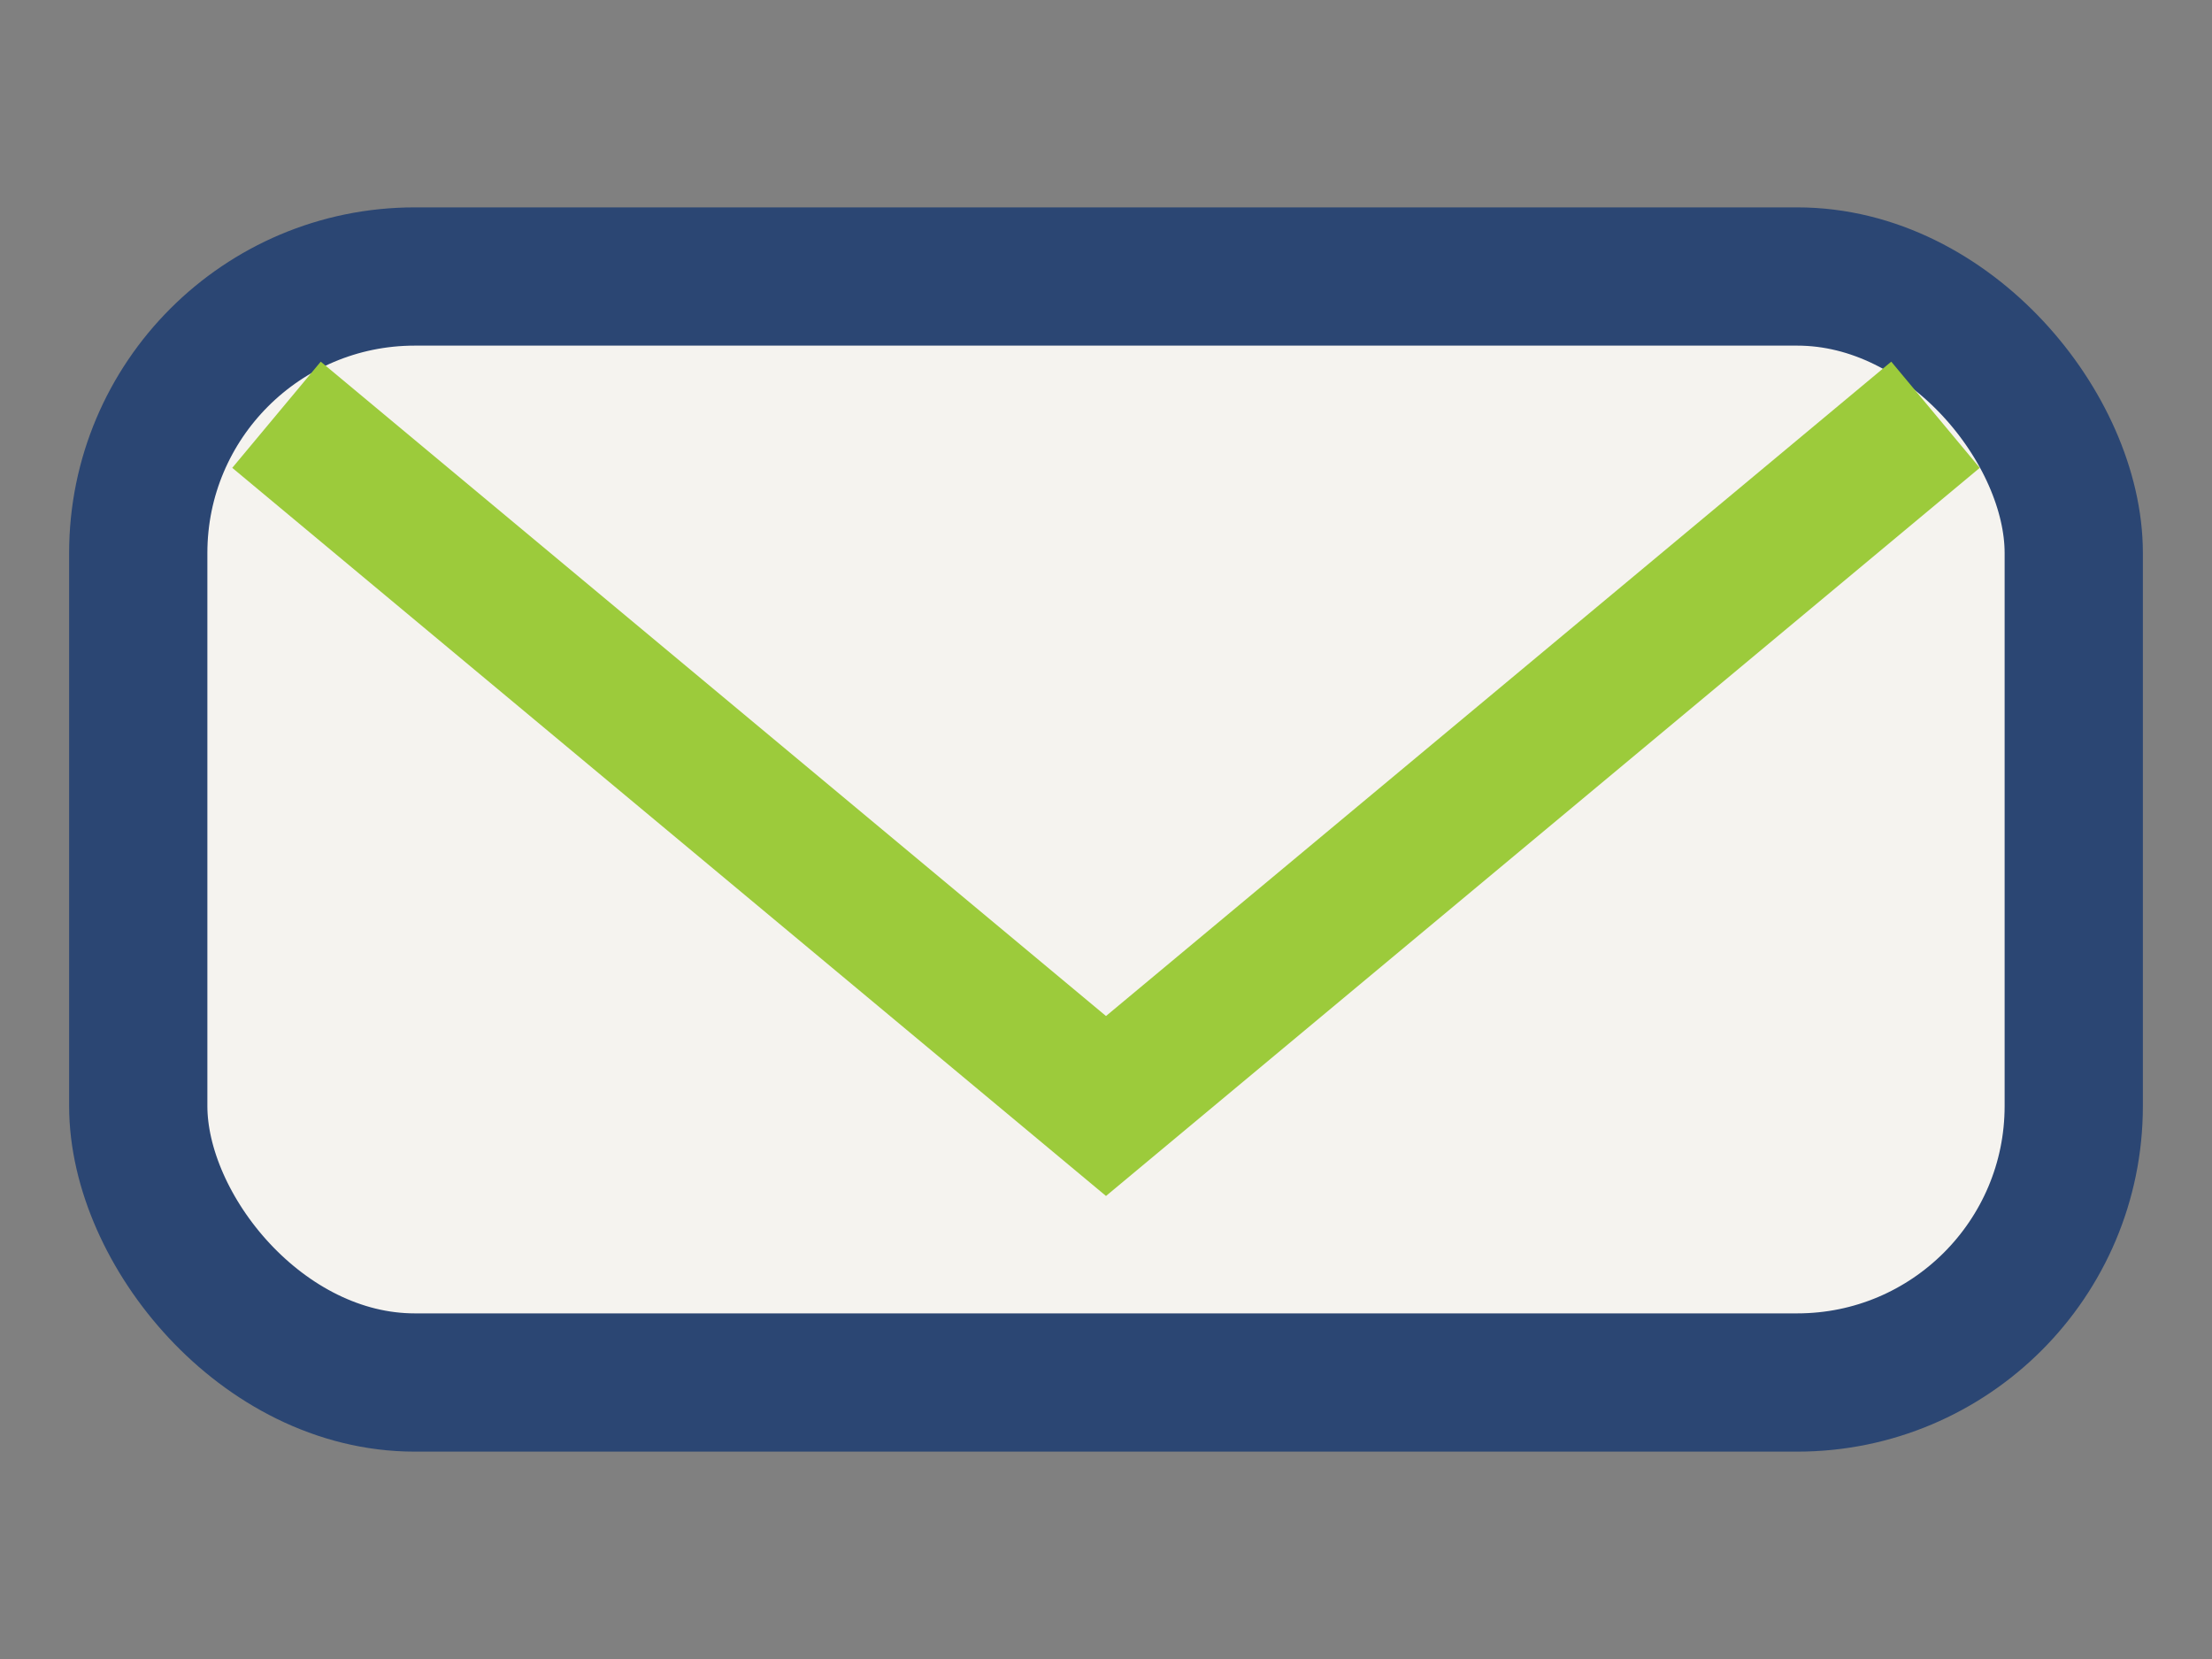
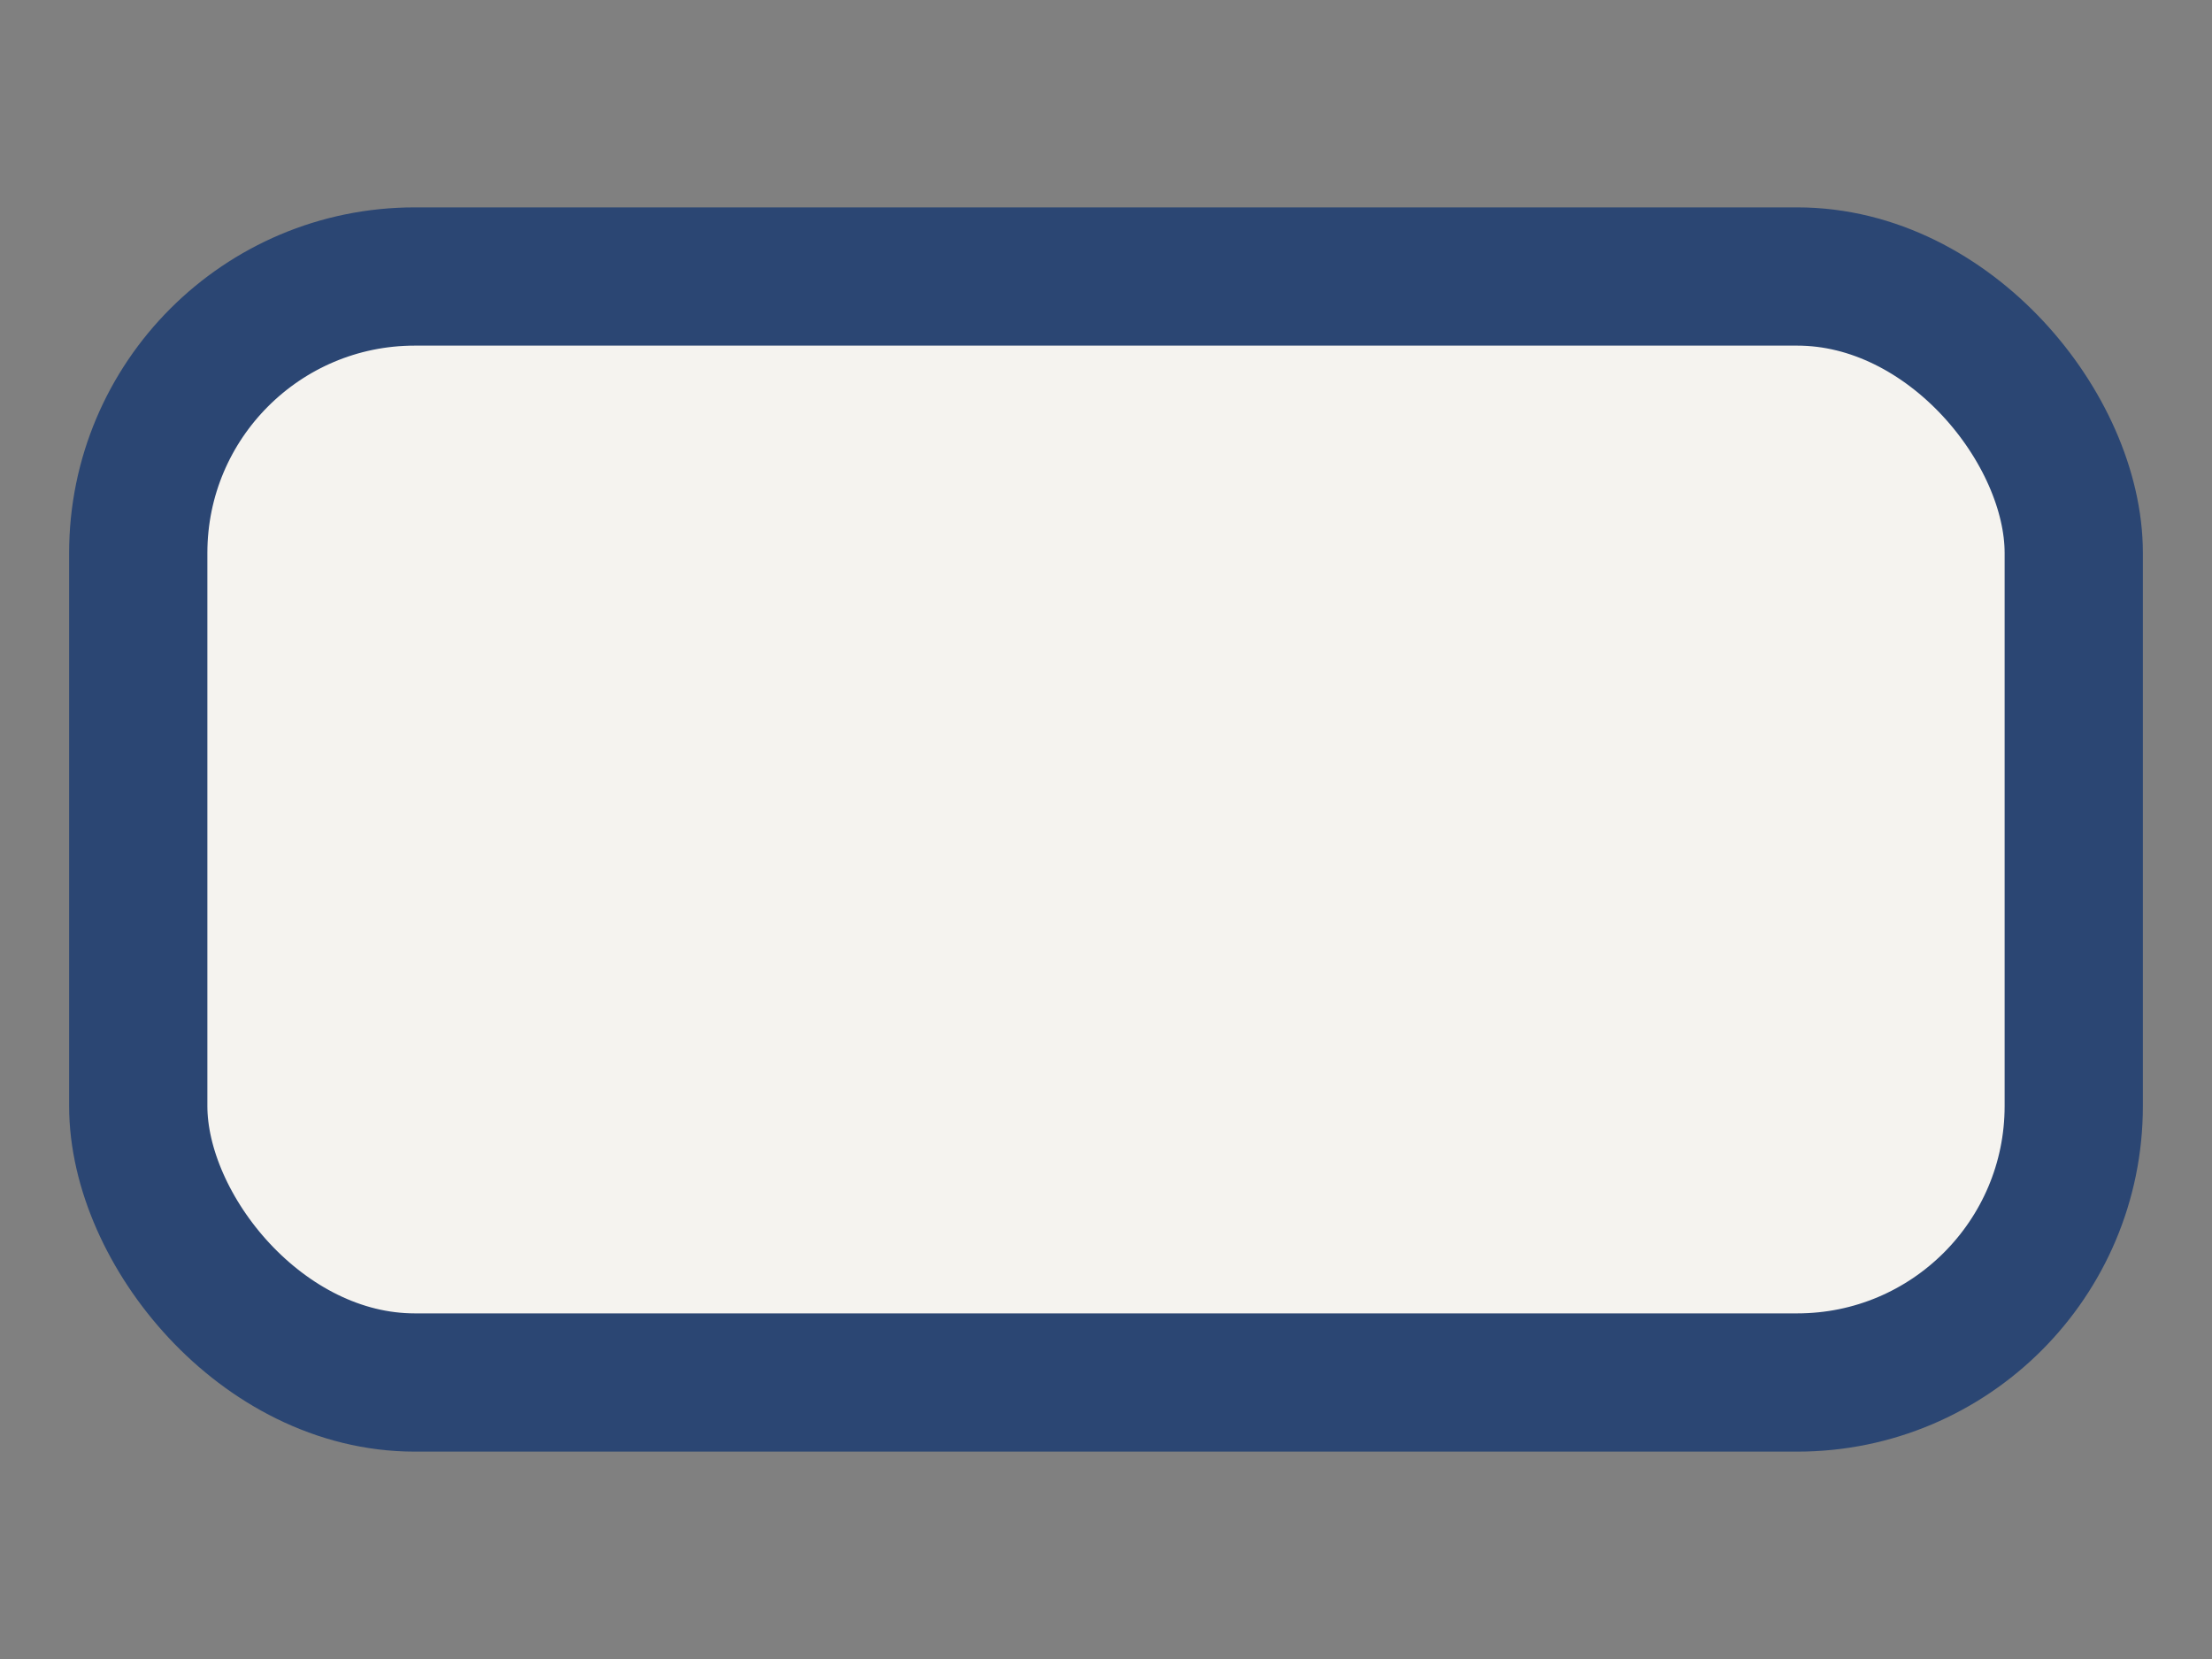
<svg xmlns="http://www.w3.org/2000/svg" width="32" height="24" viewBox="0 0 32 24">
  <rect x="0" y="0" width="32" height="24" fill="#808080" stroke="none" />
  <rect x="2" y="4" width="28" height="16" rx="4" fill="#F5F3EF" stroke="#2B4673" stroke-width="2" />
-   <polyline points="4,6 16,16 28,6" fill="none" stroke="#9CCB3B" stroke-width="2" />
</svg>